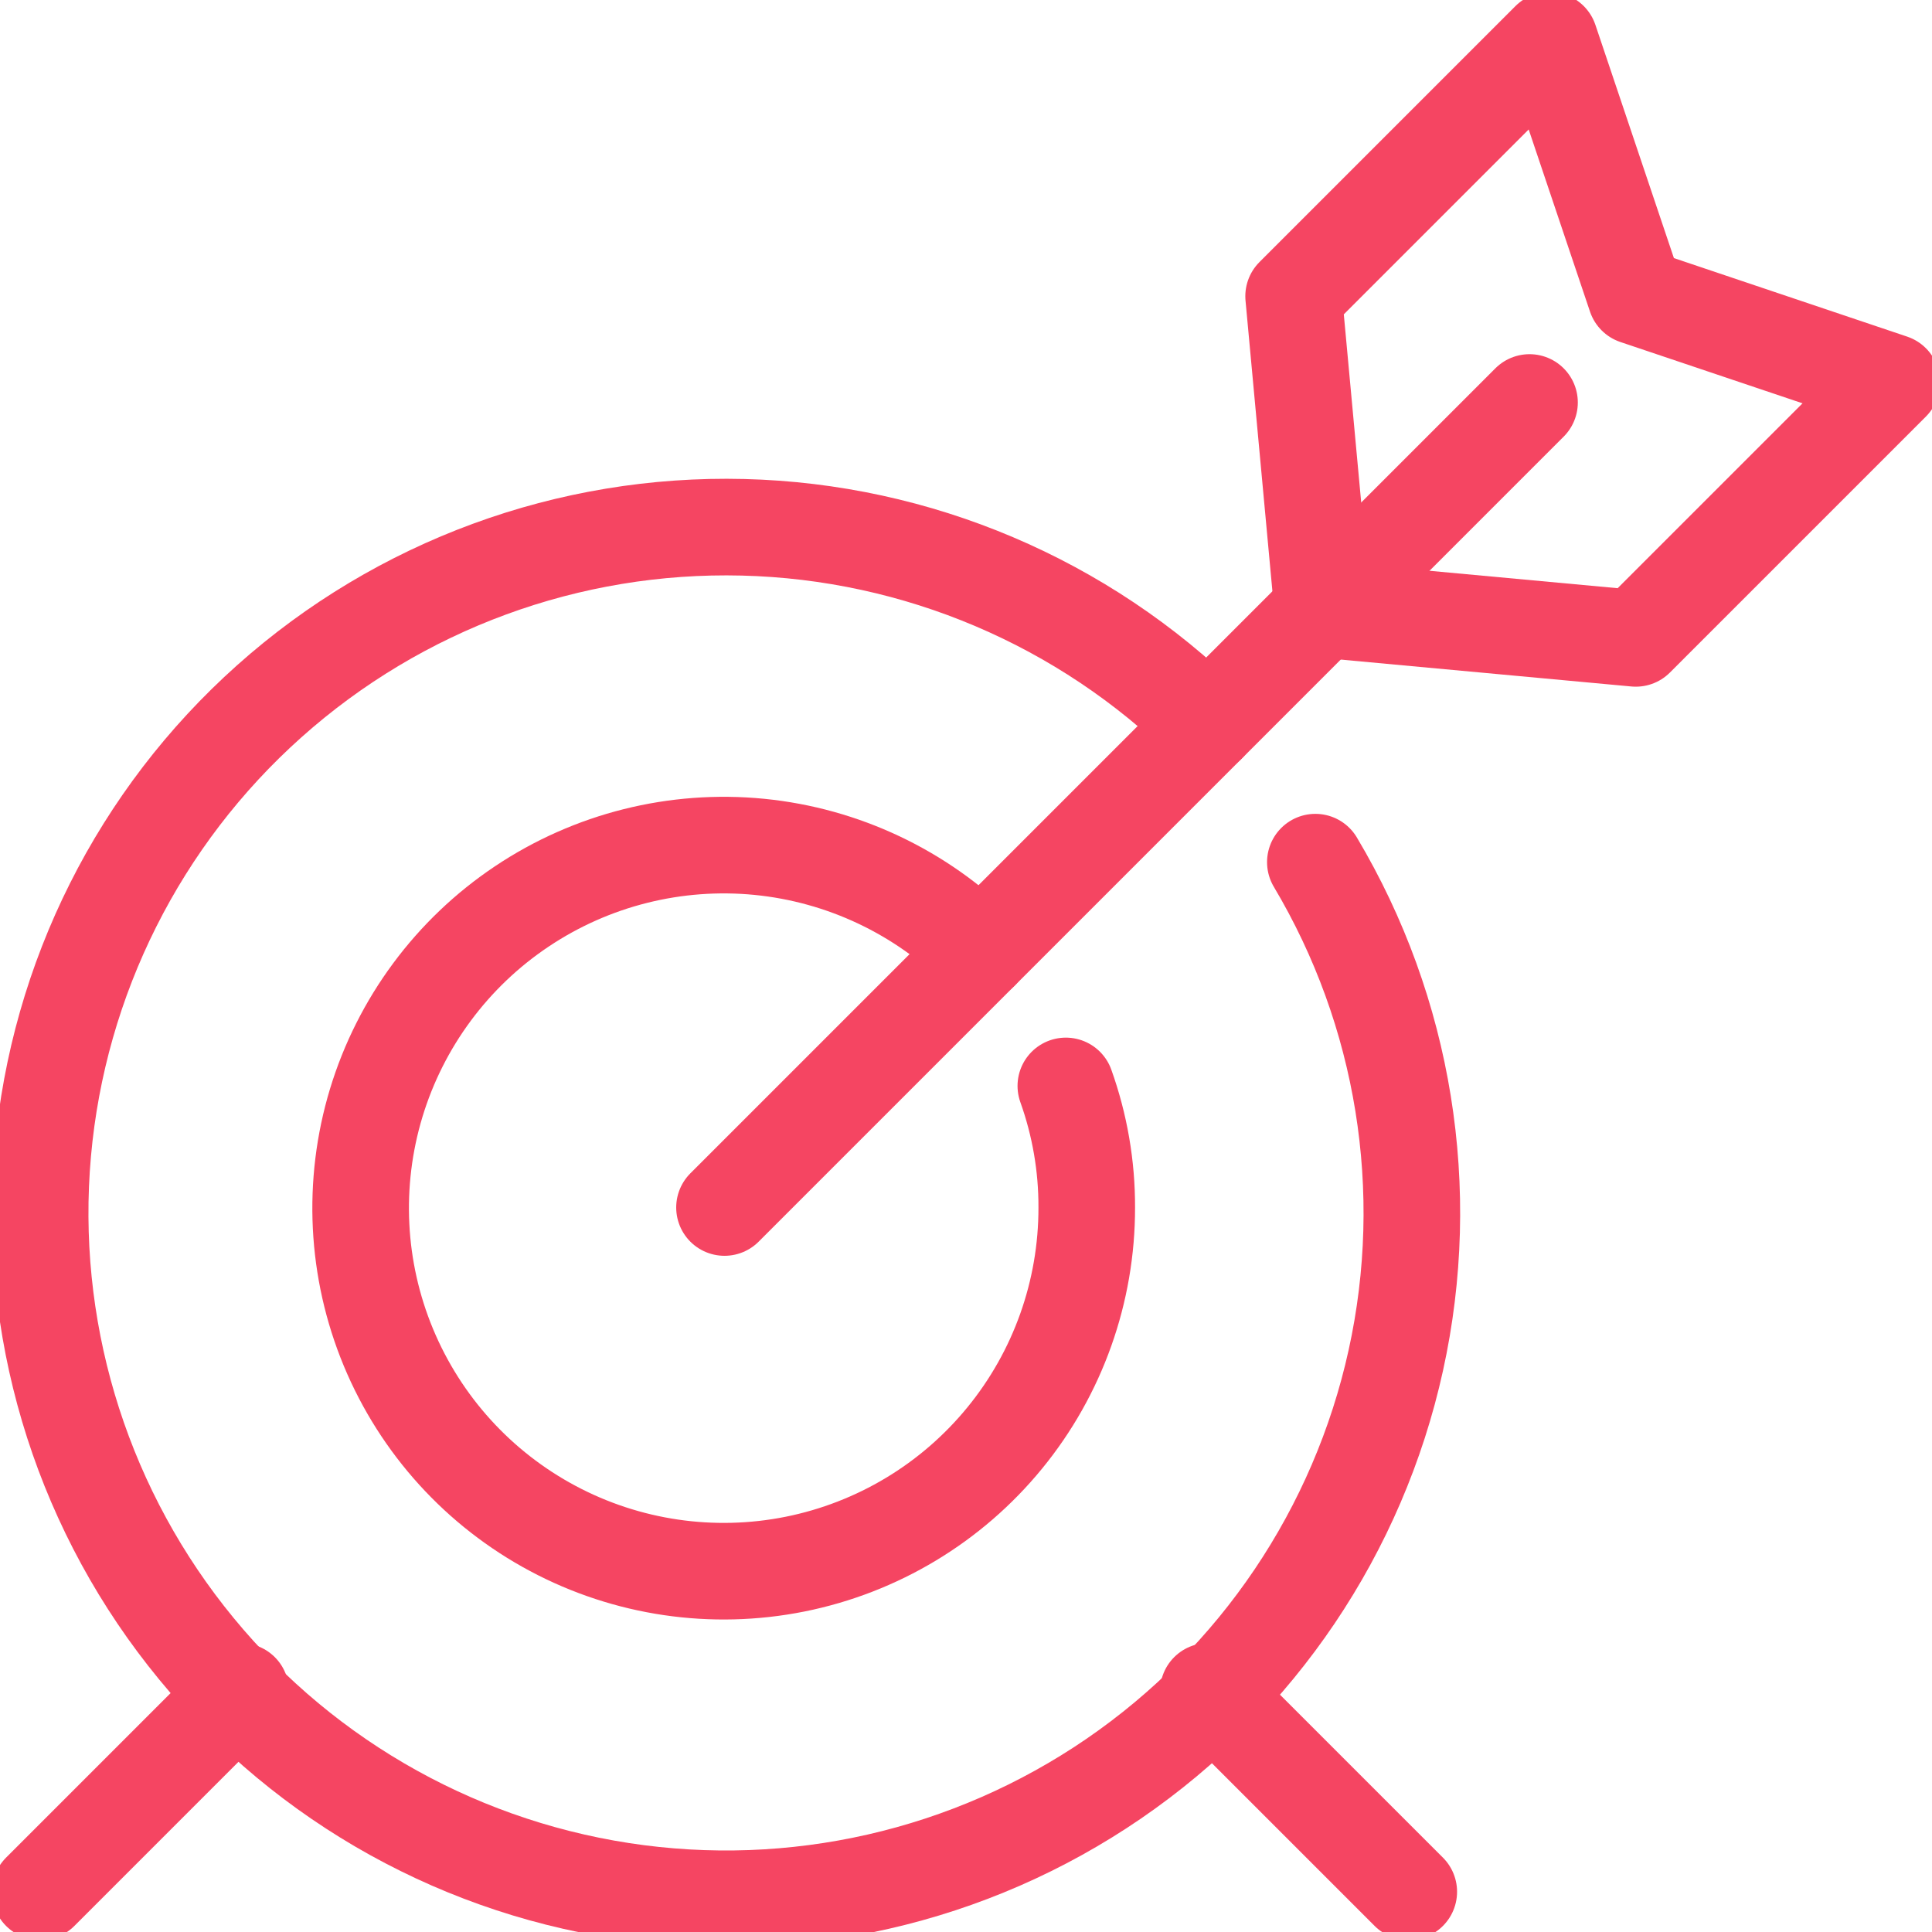
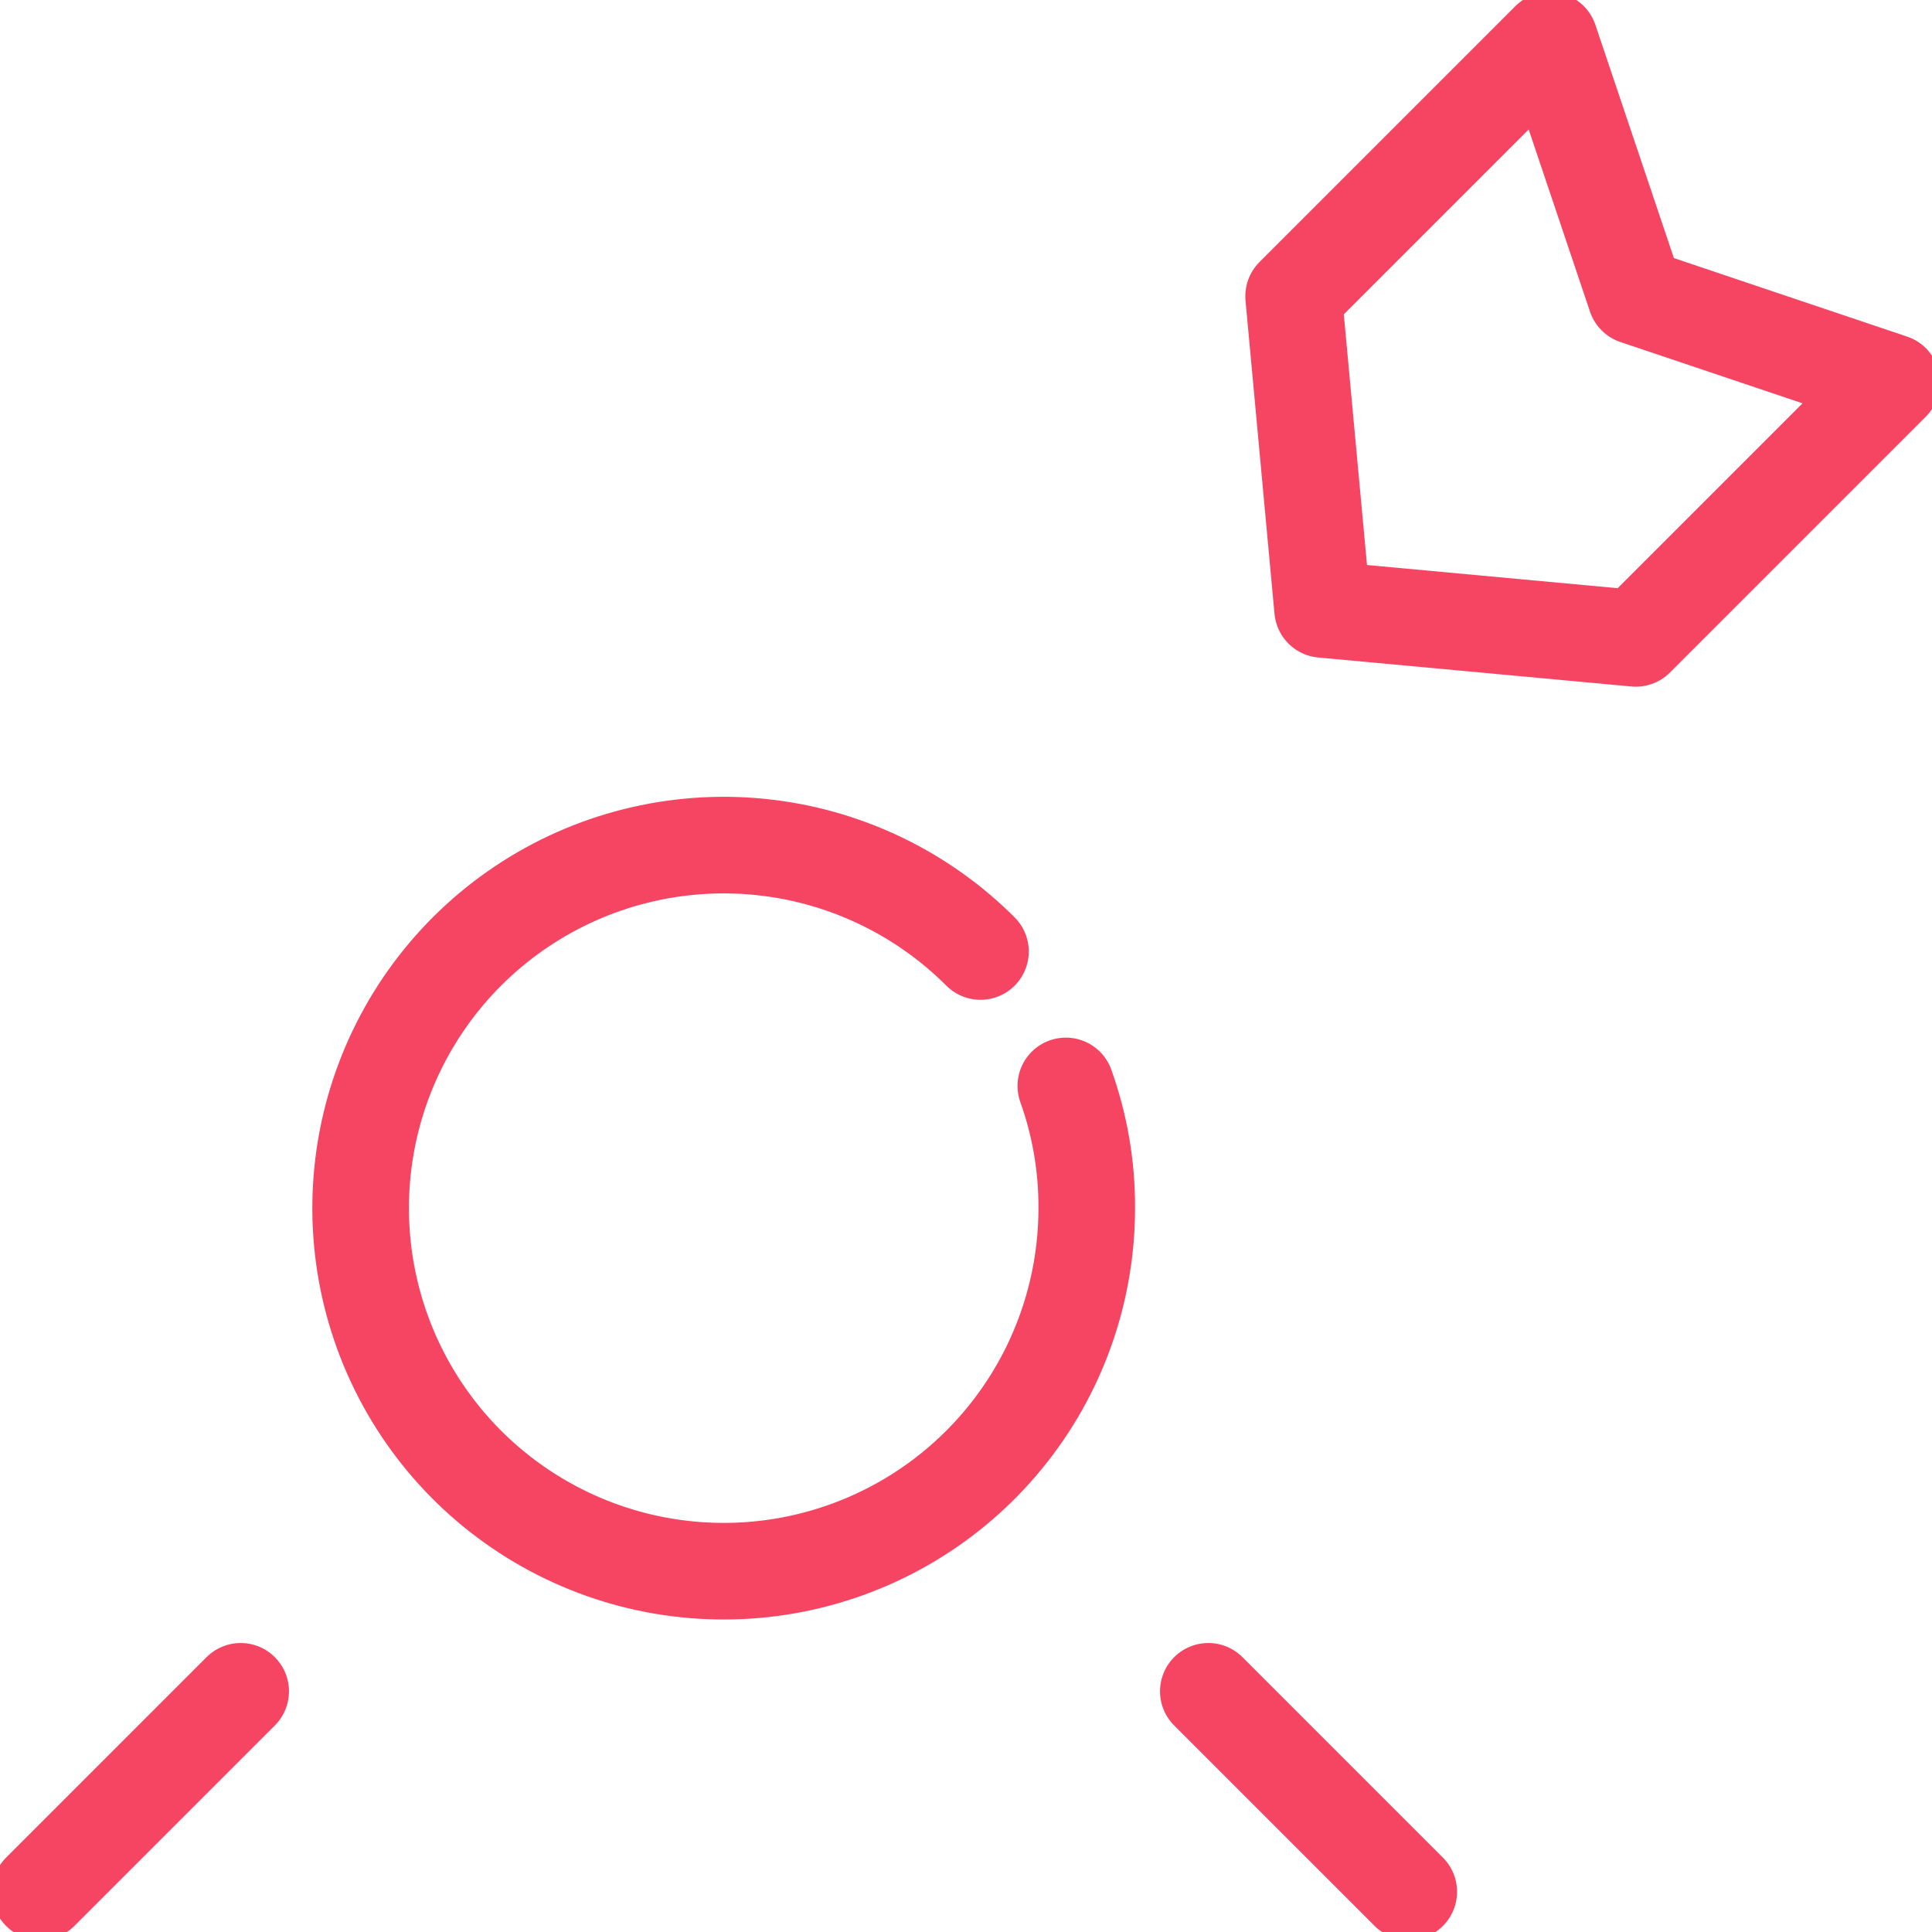
<svg xmlns="http://www.w3.org/2000/svg" width="40" height="40" viewBox="0 0 40 40" fill="none">
  <path d="M22.067 22.483C22.356 23.291 22.503 24.142 22.5 25C22.503 26.74 21.903 28.427 20.801 29.773C19.7 31.12 18.165 32.042 16.459 32.384C14.754 32.725 12.982 32.465 11.447 31.646C9.912 30.828 8.708 29.502 8.041 27.895C7.374 26.288 7.285 24.5 7.789 22.835C8.294 21.17 9.36 19.731 10.806 18.765C12.252 17.798 13.989 17.363 15.72 17.533C17.452 17.704 19.07 18.47 20.3 19.7" stroke="#F54562" stroke-width="2" stroke-linecap="round" stroke-linejoin="round" />
-   <path d="M27.233 17.85C29.079 20.951 29.675 24.639 28.899 28.164C28.123 31.689 26.035 34.786 23.058 36.826C20.081 38.866 16.438 39.696 12.871 39.147C9.304 38.598 6.08 36.712 3.854 33.871C1.628 31.03 0.567 27.448 0.887 23.854C1.207 20.259 2.883 16.921 5.576 14.518C8.269 12.114 11.776 10.827 15.383 10.917C18.991 11.006 22.43 12.466 25 15" stroke="#F54562" stroke-width="2" stroke-linecap="round" stroke-linejoin="round" />
  <path d="M0.833 39.167L4.983 35.017" stroke="#F54562" stroke-width="2" stroke-linecap="round" stroke-linejoin="round" />
  <path d="M25.017 35.017L29.167 39.167" stroke="#F54562" stroke-width="2" stroke-linecap="round" stroke-linejoin="round" />
  <path d="M27.383 12.617L26.783 6.133L32.083 0.833L33.867 6.133L39.167 7.917L33.867 13.217L27.383 12.617Z" stroke="#F54562" stroke-width="2" stroke-linecap="round" stroke-linejoin="round" />
-   <path d="M31.667 8.333L15 25" stroke="#F54562" stroke-width="2" stroke-linecap="round" stroke-linejoin="round" />
</svg>